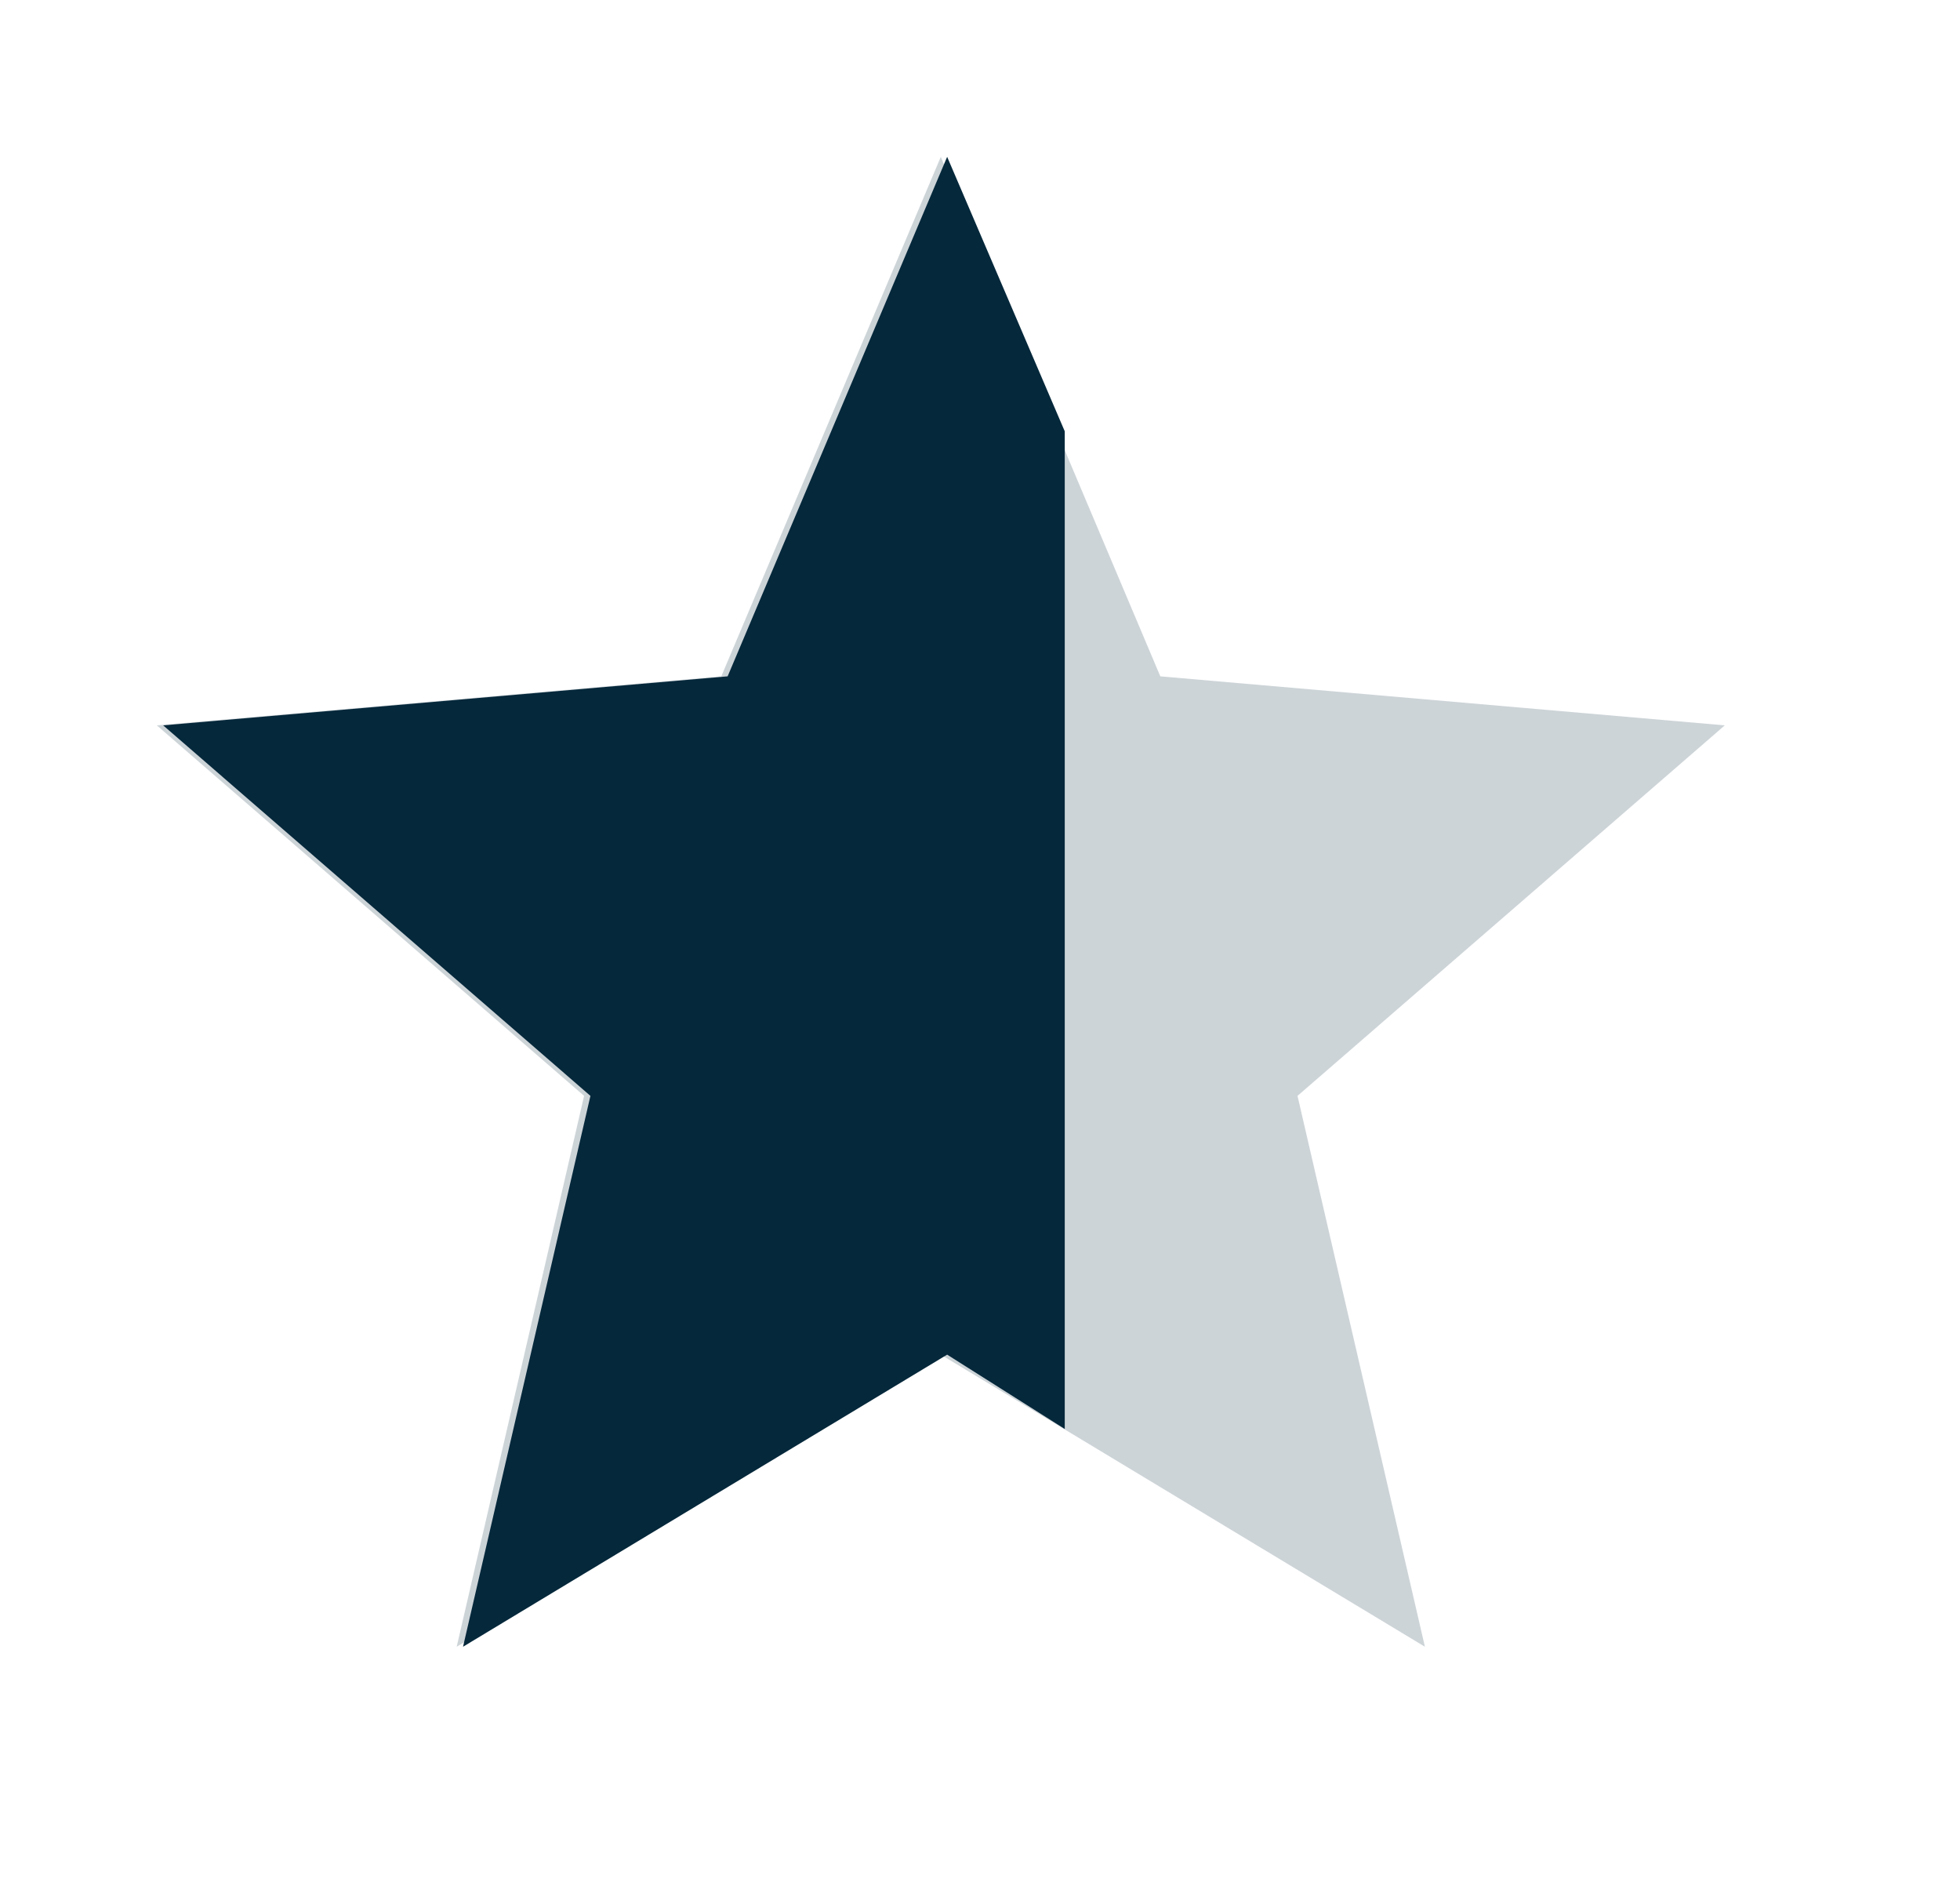
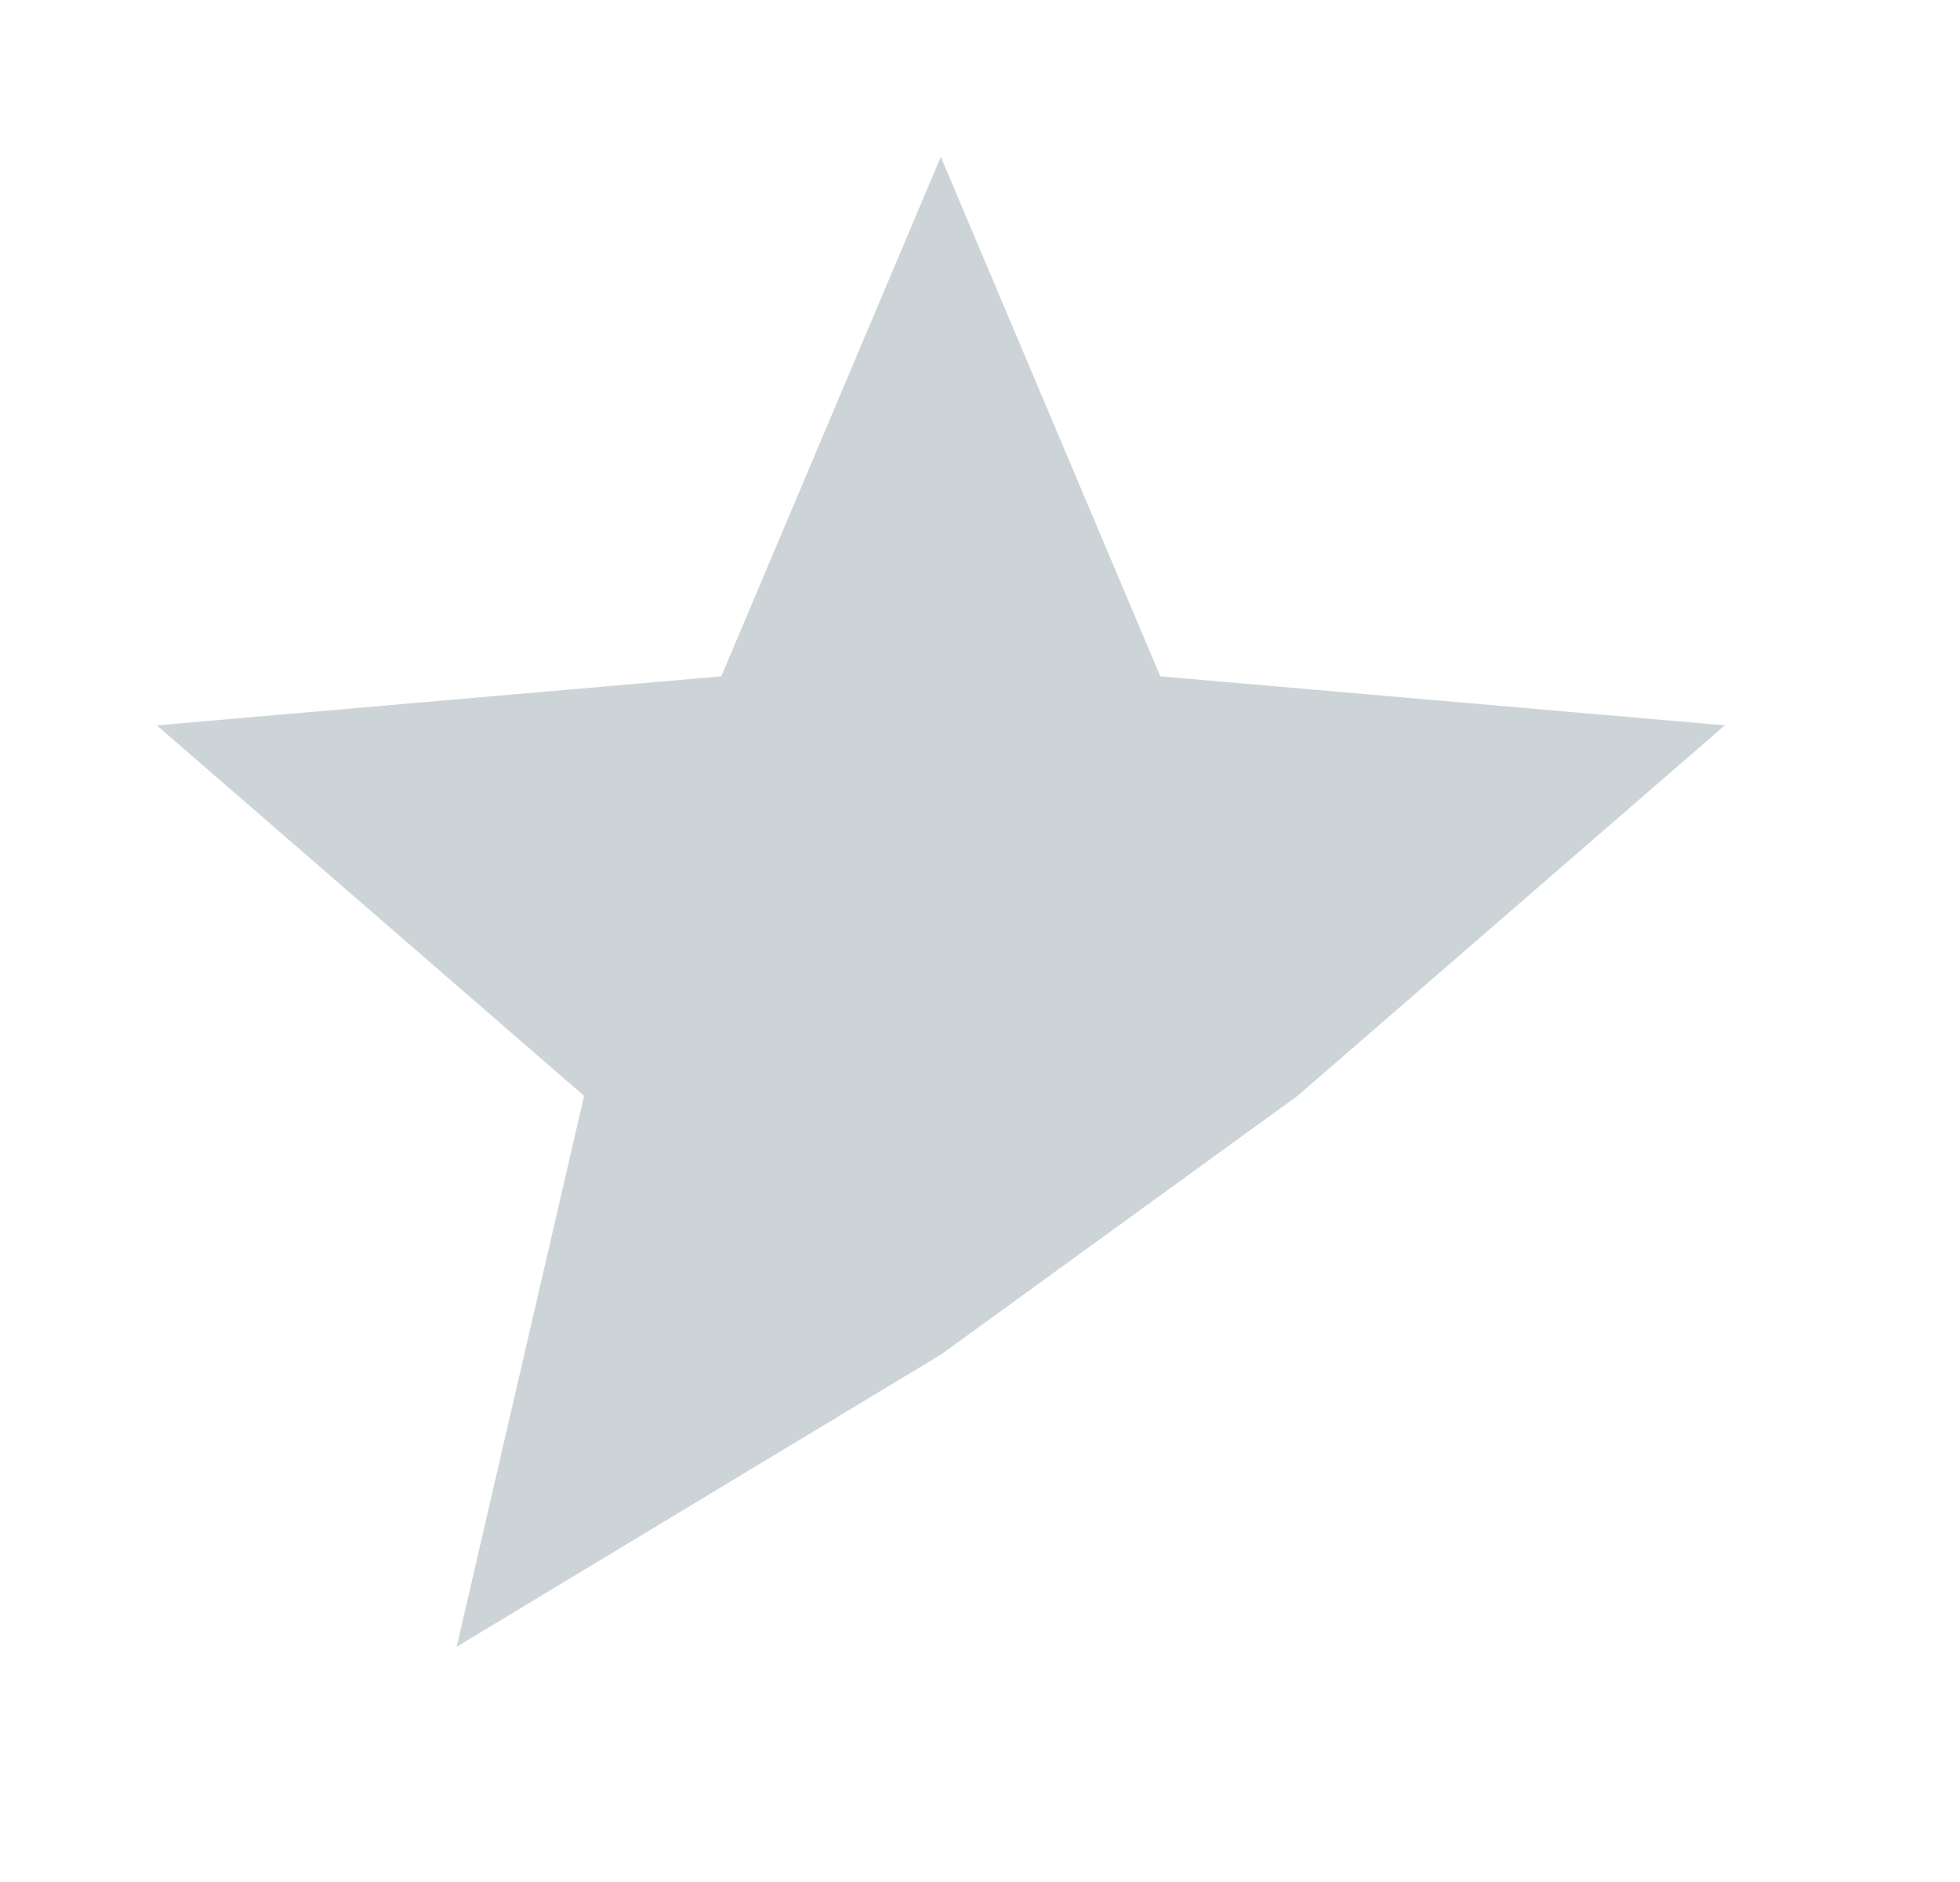
<svg xmlns="http://www.w3.org/2000/svg" width="25" height="24" viewBox="0 0 25 24" fill="none">
  <g opacity="0.2">
    <mask id="mask0_911_26970" style="mask-type:alpha" maskUnits="userSpaceOnUse" x="0" y="0" width="24" height="24">
      <rect width="24" height="24" fill="#D9D9D9" />
    </mask>
    <g mask="url(#mask0_911_26970)">
-       <path d="M5.825 21L7.45 13.975L2 9.25L9.2 8.625L12 2L14.8 8.625L22 9.25L16.55 13.975L18.175 21L12 17.275L5.825 21Z" fill="#05283B" />
+       <path d="M5.825 21L7.45 13.975L2 9.25L9.2 8.625L12 2L14.8 8.625L22 9.25L16.55 13.975L12 17.275L5.825 21Z" fill="#05283B" />
    </g>
  </g>
  <mask id="mask1_911_26970" style="mask-type:alpha" maskUnits="userSpaceOnUse" x="0" y="0" width="25" height="24">
-     <rect x="0.162" width="24" height="24" fill="#D9D9D9" />
-   </mask>
+     </mask>
  <g mask="url(#mask1_911_26970)">
    <path d="M5.906 21L7.531 13.975L2.081 9.25L9.281 8.625L12.081 2L13.581 5.5V18.223L12.081 17.275L5.906 21Z" fill="#05283B" />
  </g>
</svg>